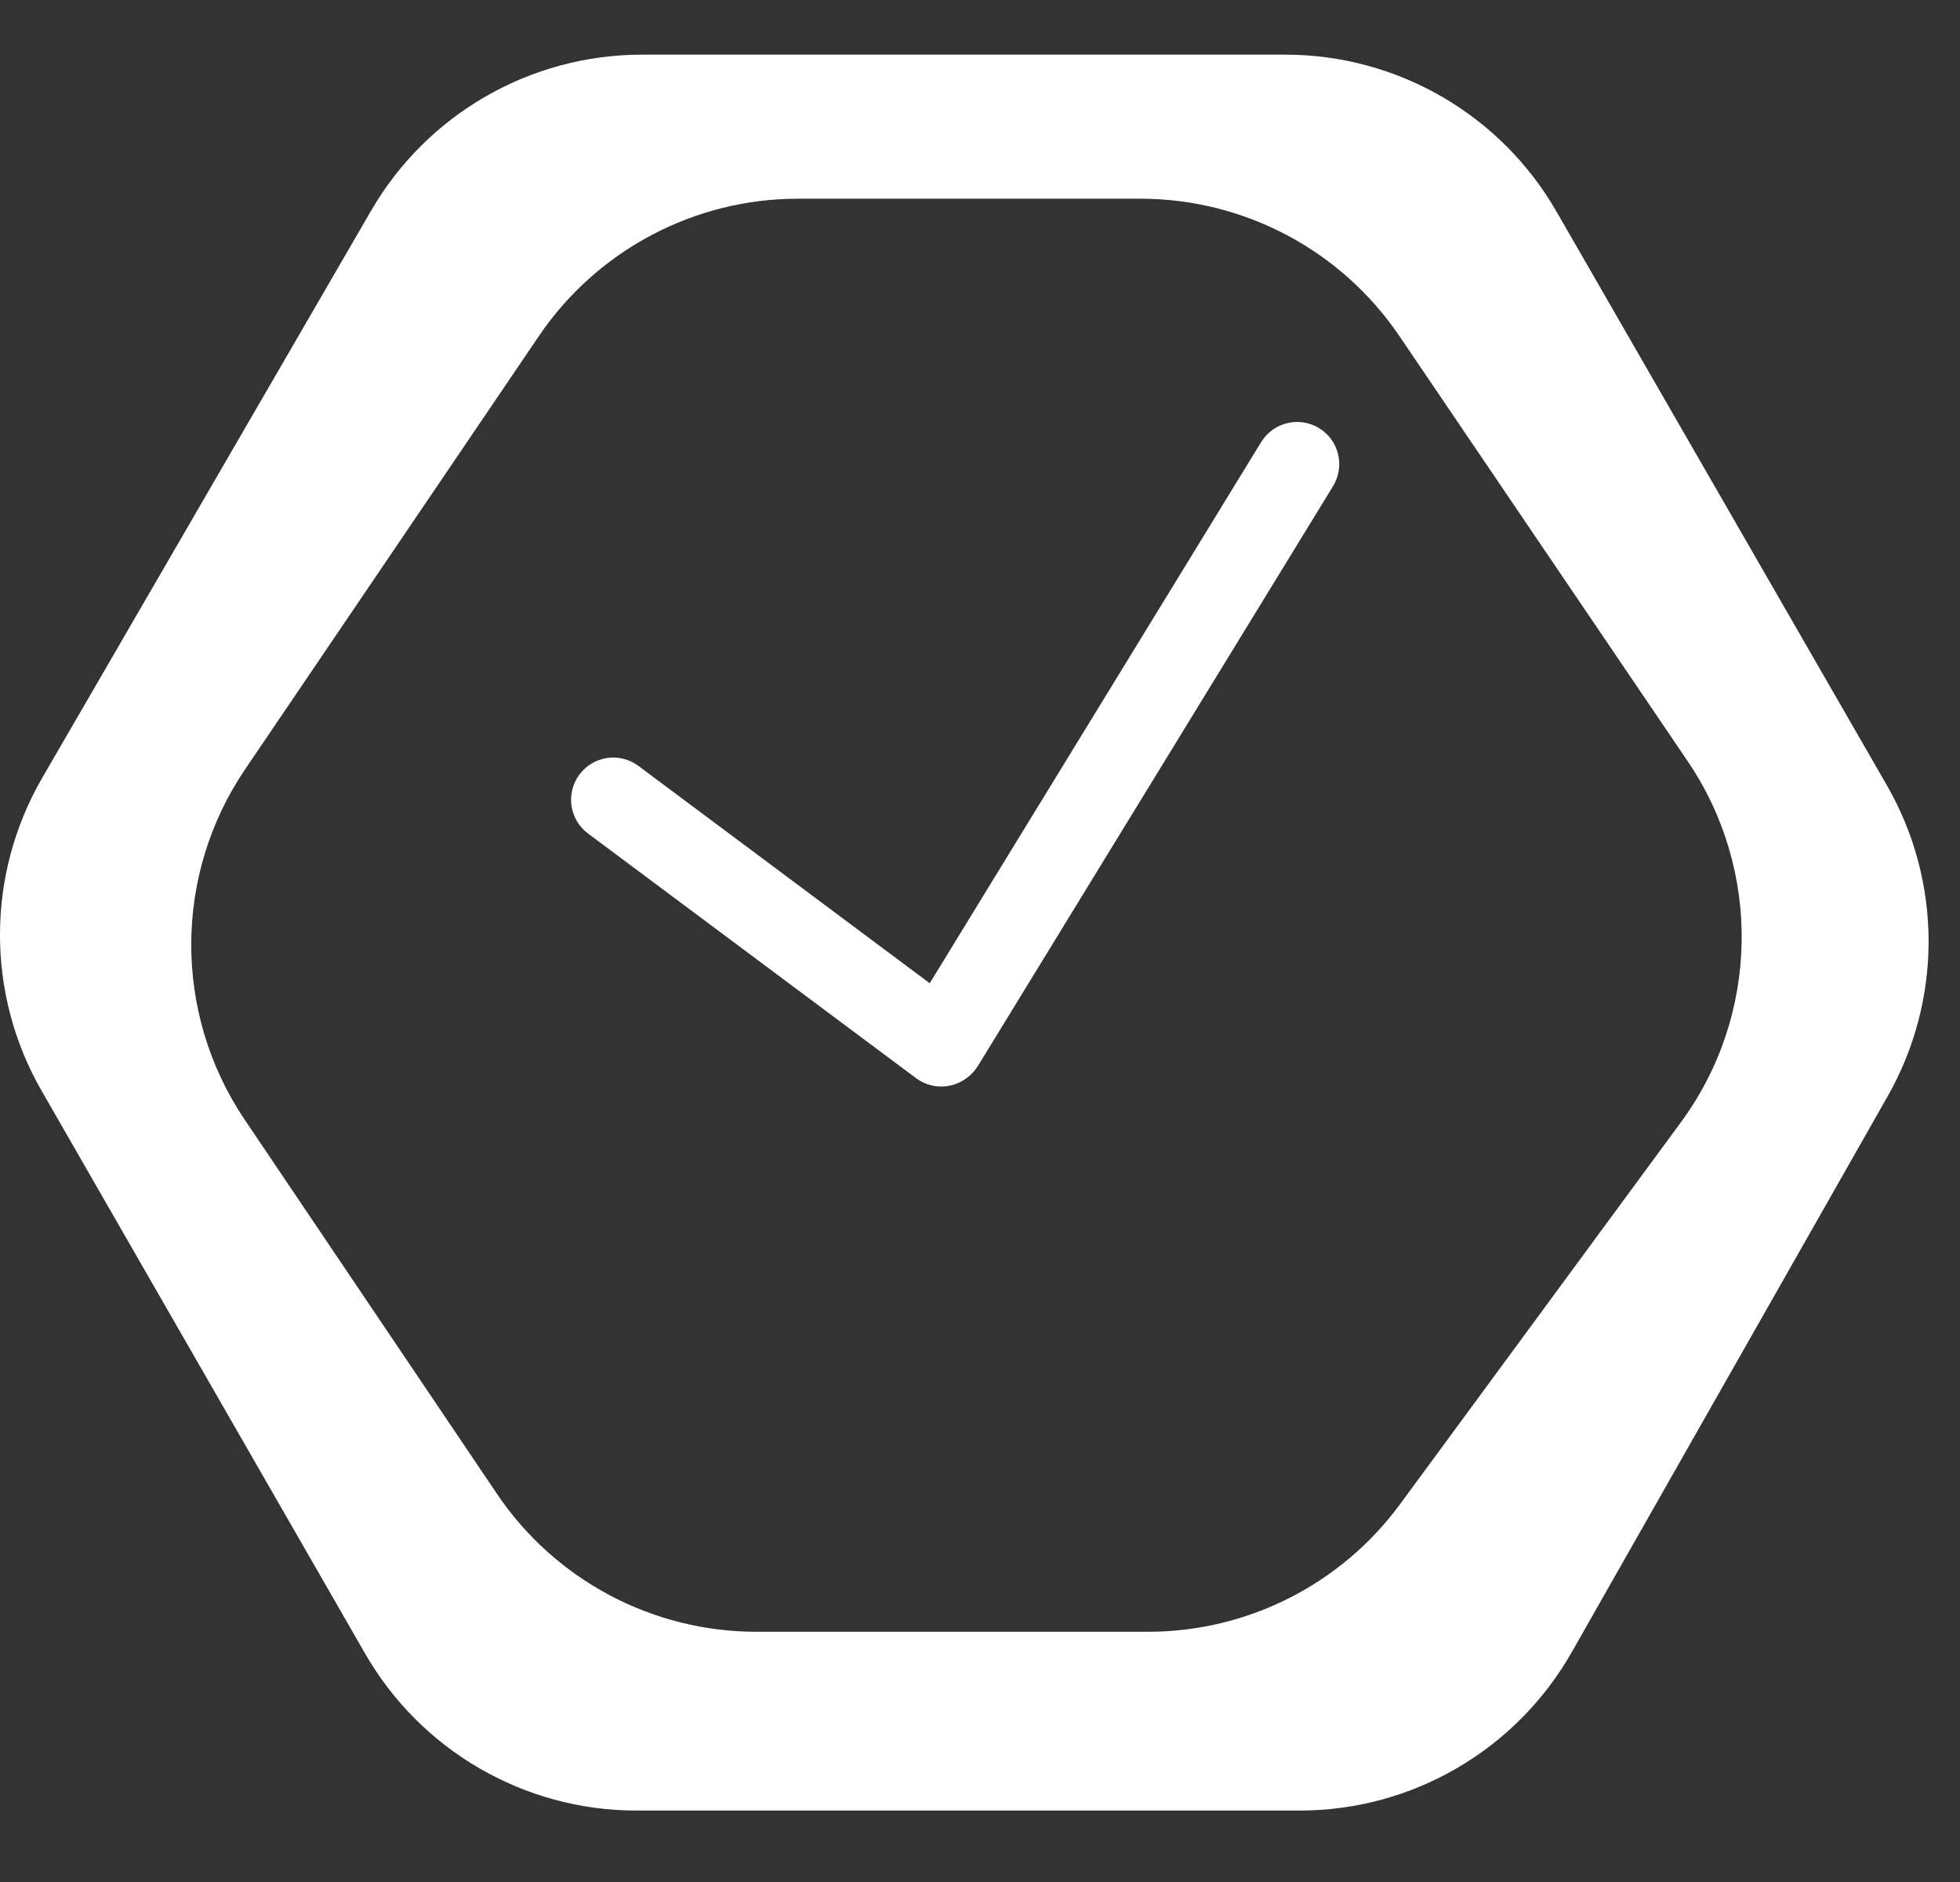
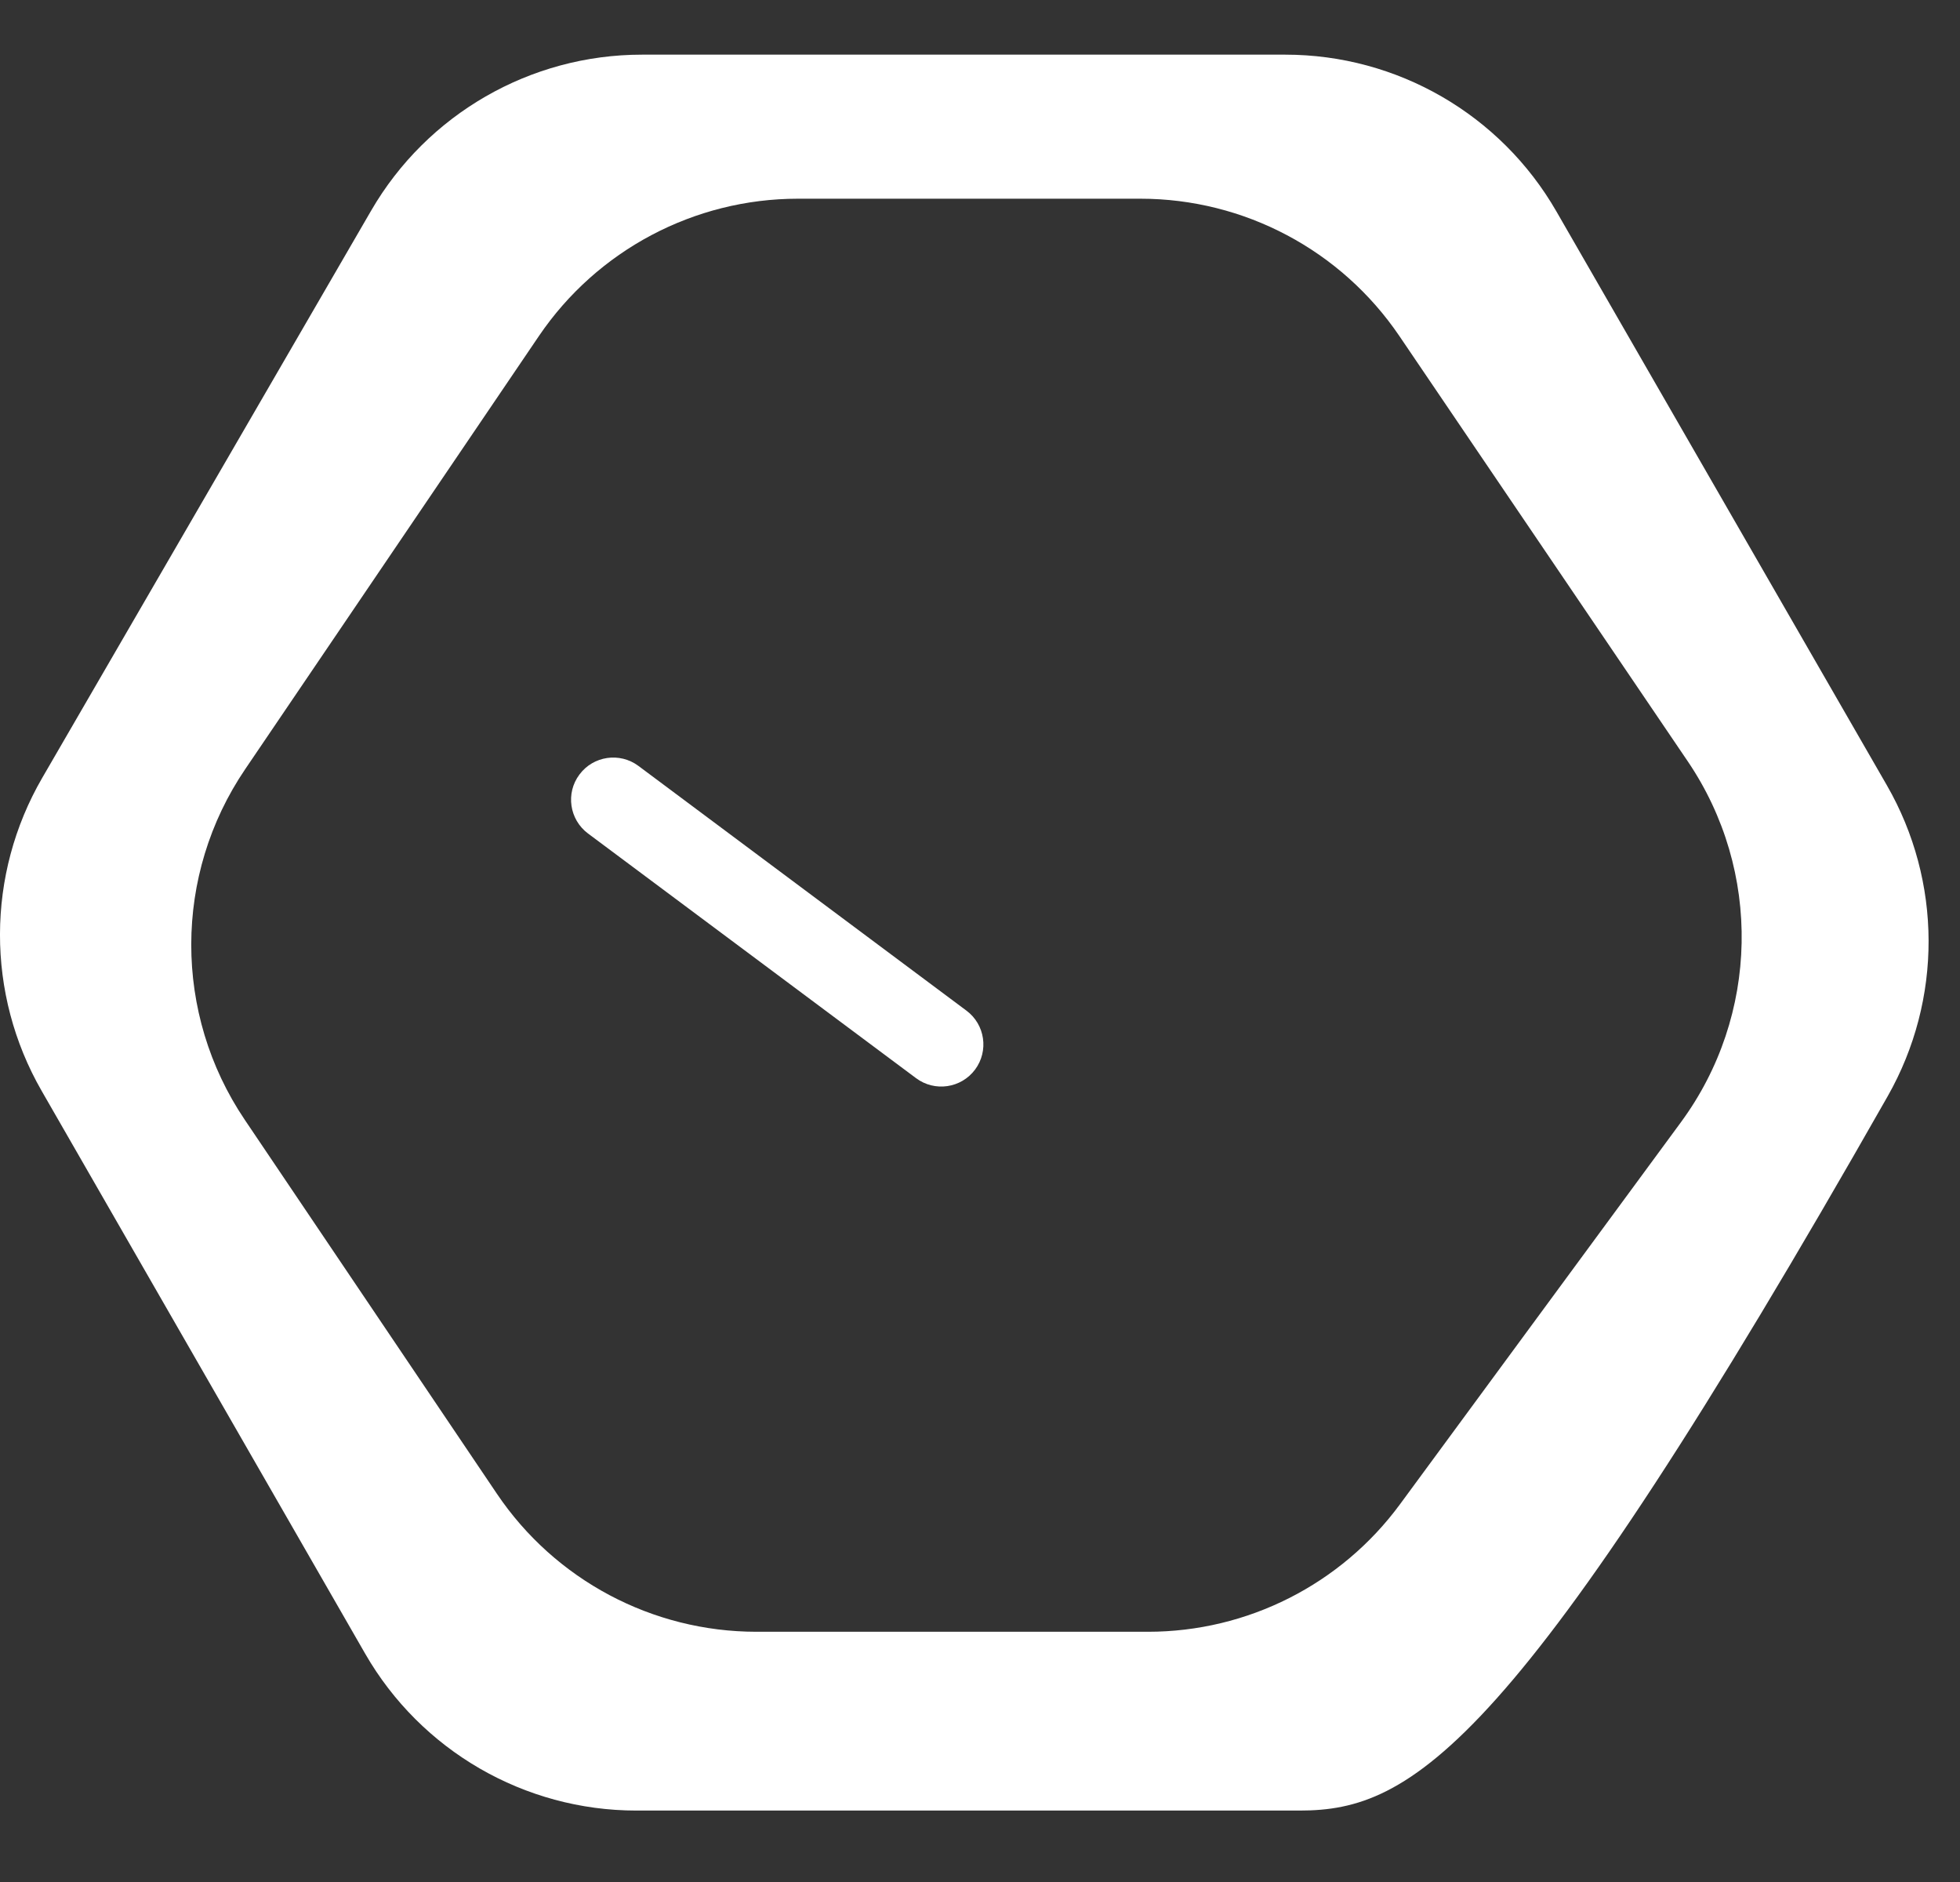
<svg xmlns="http://www.w3.org/2000/svg" width="25" height="24" viewBox="0 0 25 24" fill="none">
  <rect x="0" y="0" width="25" height="24" fill="#333333" stroke="none" />
-   <path d="M16.394 0.697C17.821 0.697 19.14 1.459 19.852 2.696L24.067 10.014C24.773 11.24 24.777 12.748 24.078 13.979L20.048 21.069C19.338 22.317 18.014 23.089 16.578 23.089H8.117C6.689 23.089 5.369 22.325 4.657 21.087L0.531 13.911C-0.18 12.675 -0.177 11.153 0.539 9.919L4.734 2.686C5.448 1.455 6.764 0.697 8.188 0.697H16.394ZM10.178 2.534C8.855 2.534 7.617 3.19 6.874 4.285L3.128 9.808C2.212 11.157 2.21 12.928 3.122 14.28L6.338 19.049C7.08 20.149 8.32 20.808 9.646 20.809H14.643C15.912 20.809 17.105 20.205 17.857 19.183L21.439 14.313C22.441 12.952 22.476 11.107 21.527 9.708L17.849 4.285C17.106 3.19 15.869 2.534 14.546 2.534H10.178Z" fill="white" />
-   <path d="M16.086 5.638C16.241 5.385 16.572 5.305 16.826 5.46V5.46C17.079 5.615 17.158 5.946 17.003 6.2L12.479 13.584C12.324 13.838 11.993 13.917 11.74 13.762V13.762C11.487 13.607 11.407 13.276 11.562 13.023L16.086 5.638Z" fill="white" />
+   <path d="M16.394 0.697C17.821 0.697 19.14 1.459 19.852 2.696L24.067 10.014C24.773 11.24 24.777 12.748 24.078 13.979C19.338 22.317 18.014 23.089 16.578 23.089H8.117C6.689 23.089 5.369 22.325 4.657 21.087L0.531 13.911C-0.18 12.675 -0.177 11.153 0.539 9.919L4.734 2.686C5.448 1.455 6.764 0.697 8.188 0.697H16.394ZM10.178 2.534C8.855 2.534 7.617 3.19 6.874 4.285L3.128 9.808C2.212 11.157 2.21 12.928 3.122 14.28L6.338 19.049C7.08 20.149 8.32 20.808 9.646 20.809H14.643C15.912 20.809 17.105 20.205 17.857 19.183L21.439 14.313C22.441 12.952 22.476 11.107 21.527 9.708L17.849 4.285C17.106 3.19 15.869 2.534 14.546 2.534H10.178Z" fill="white" />
  <path d="M12.327 12.888C12.565 13.065 12.614 13.402 12.437 13.64V13.64C12.259 13.878 11.922 13.927 11.684 13.749L7.5 10.629C7.262 10.451 7.213 10.114 7.391 9.877V9.877C7.568 9.639 7.905 9.59 8.143 9.767L12.327 12.888Z" fill="white" />
</svg>